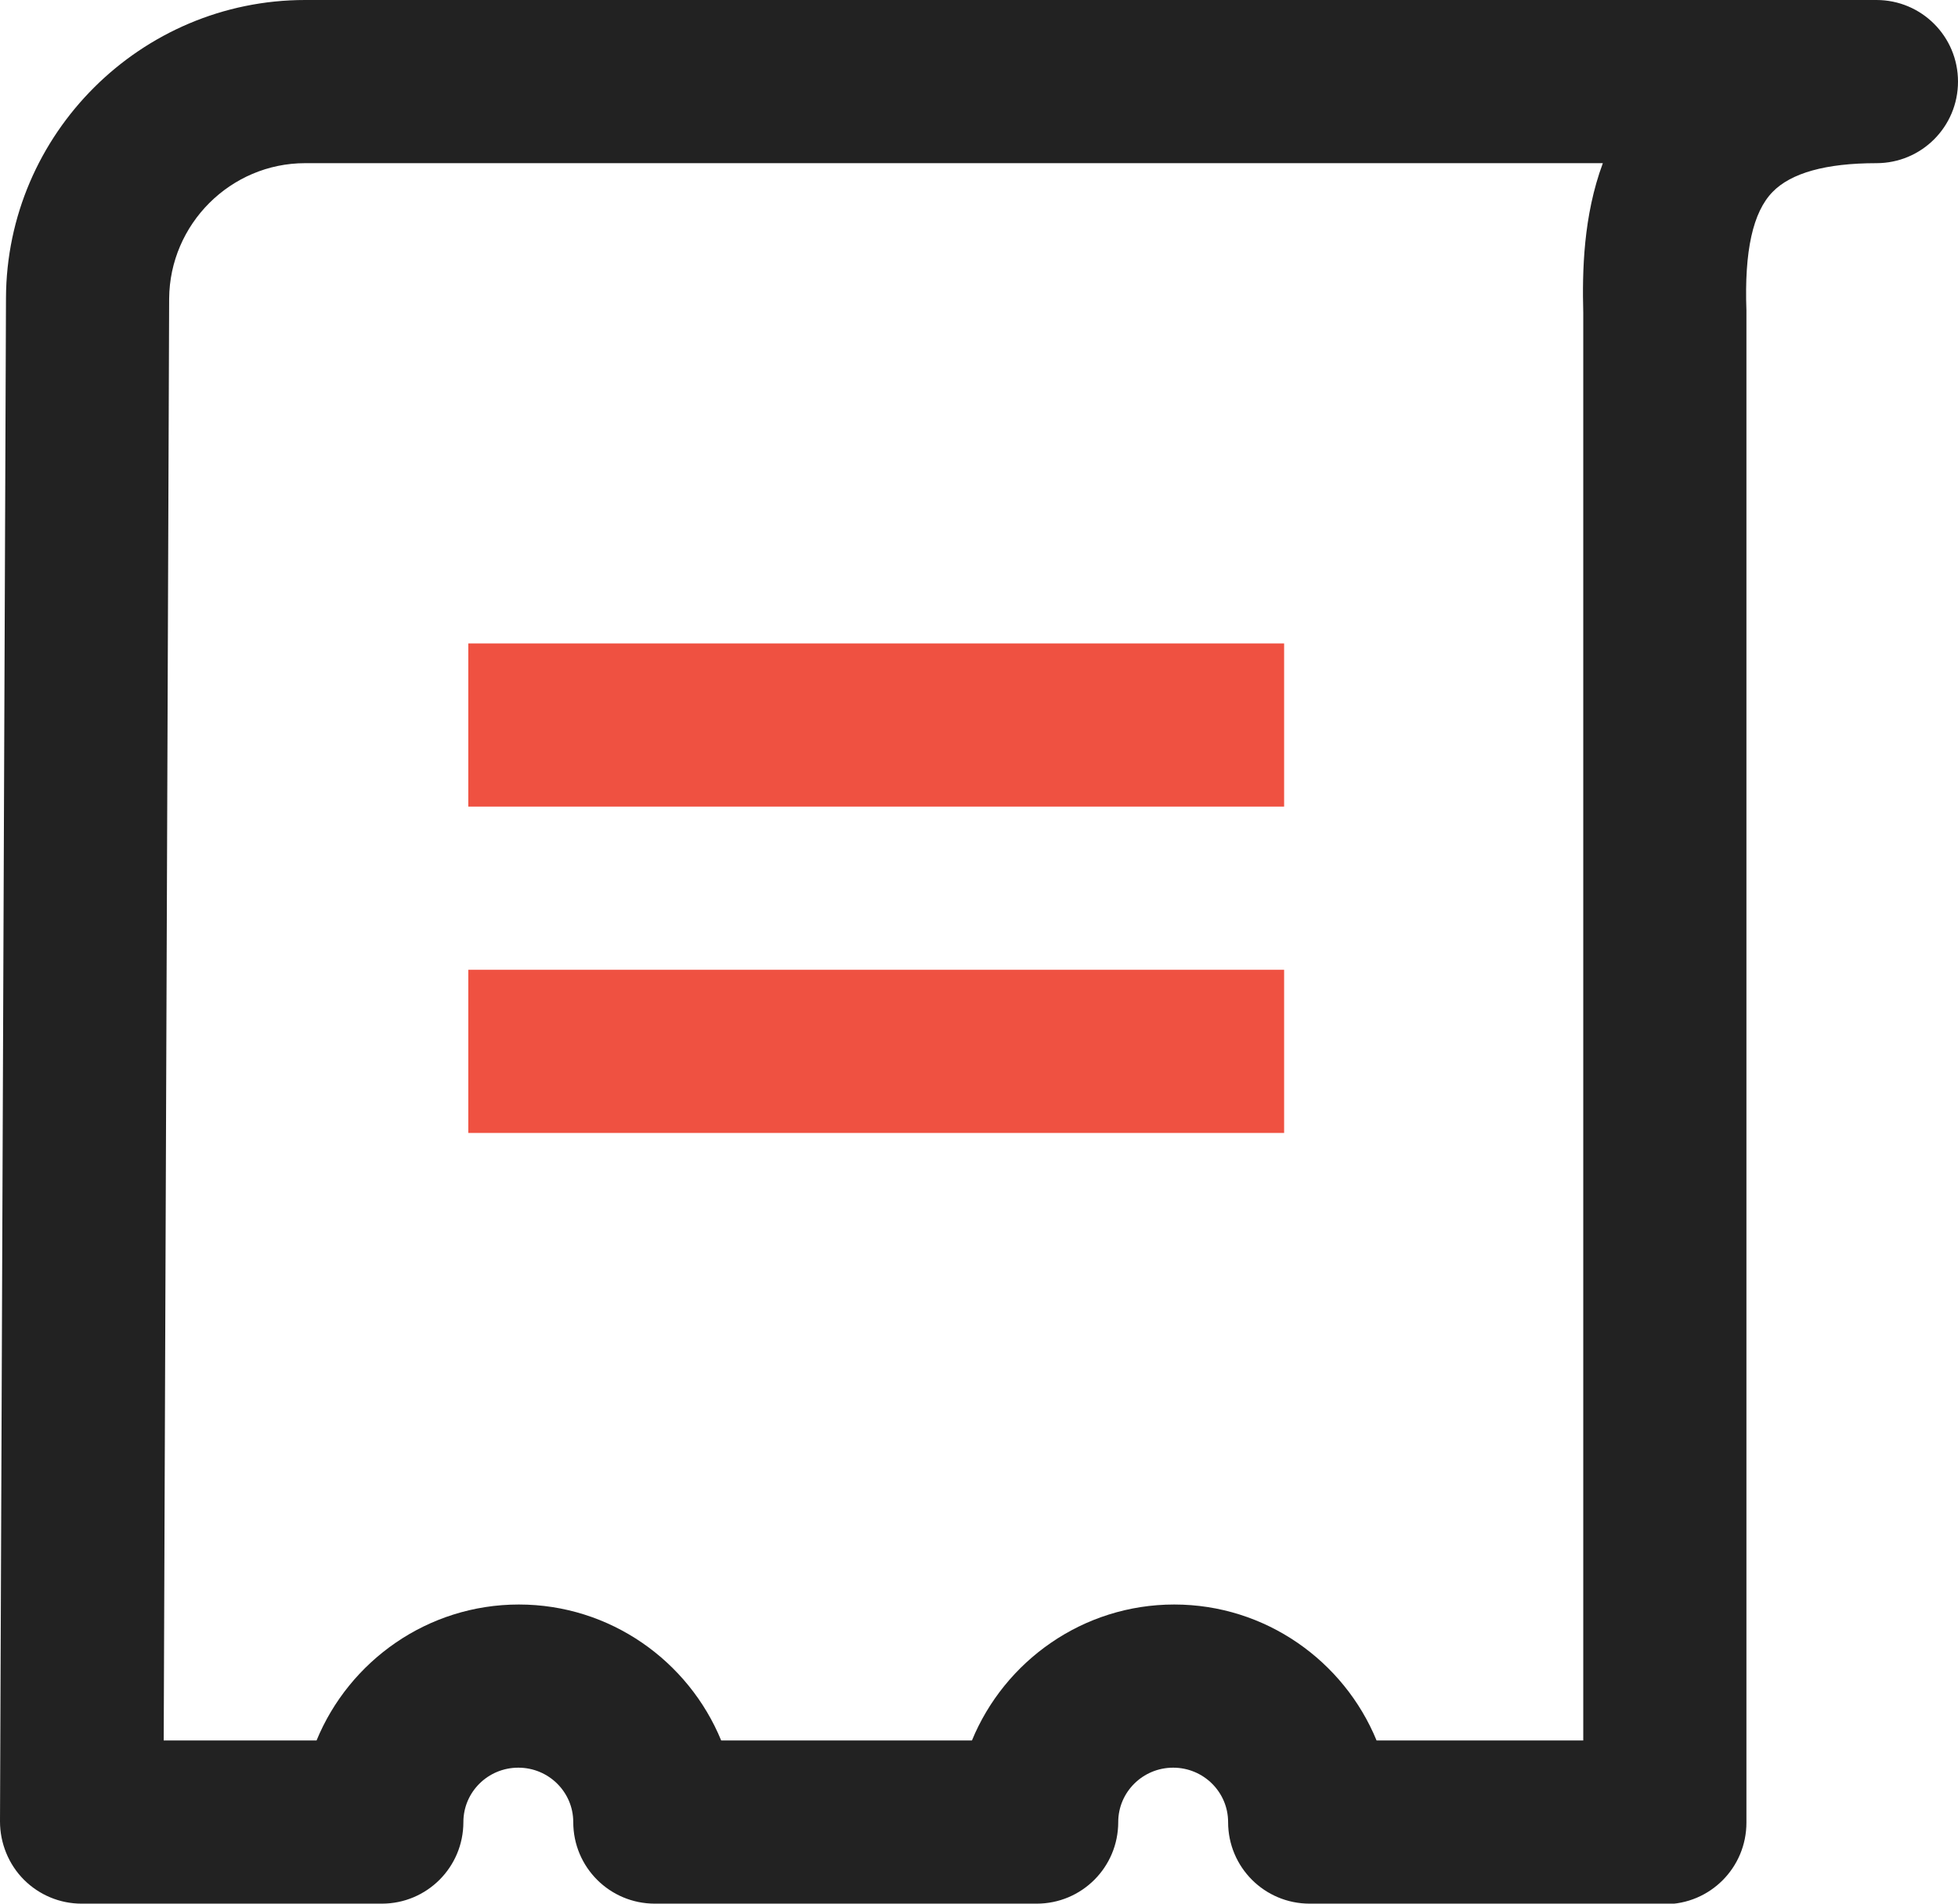
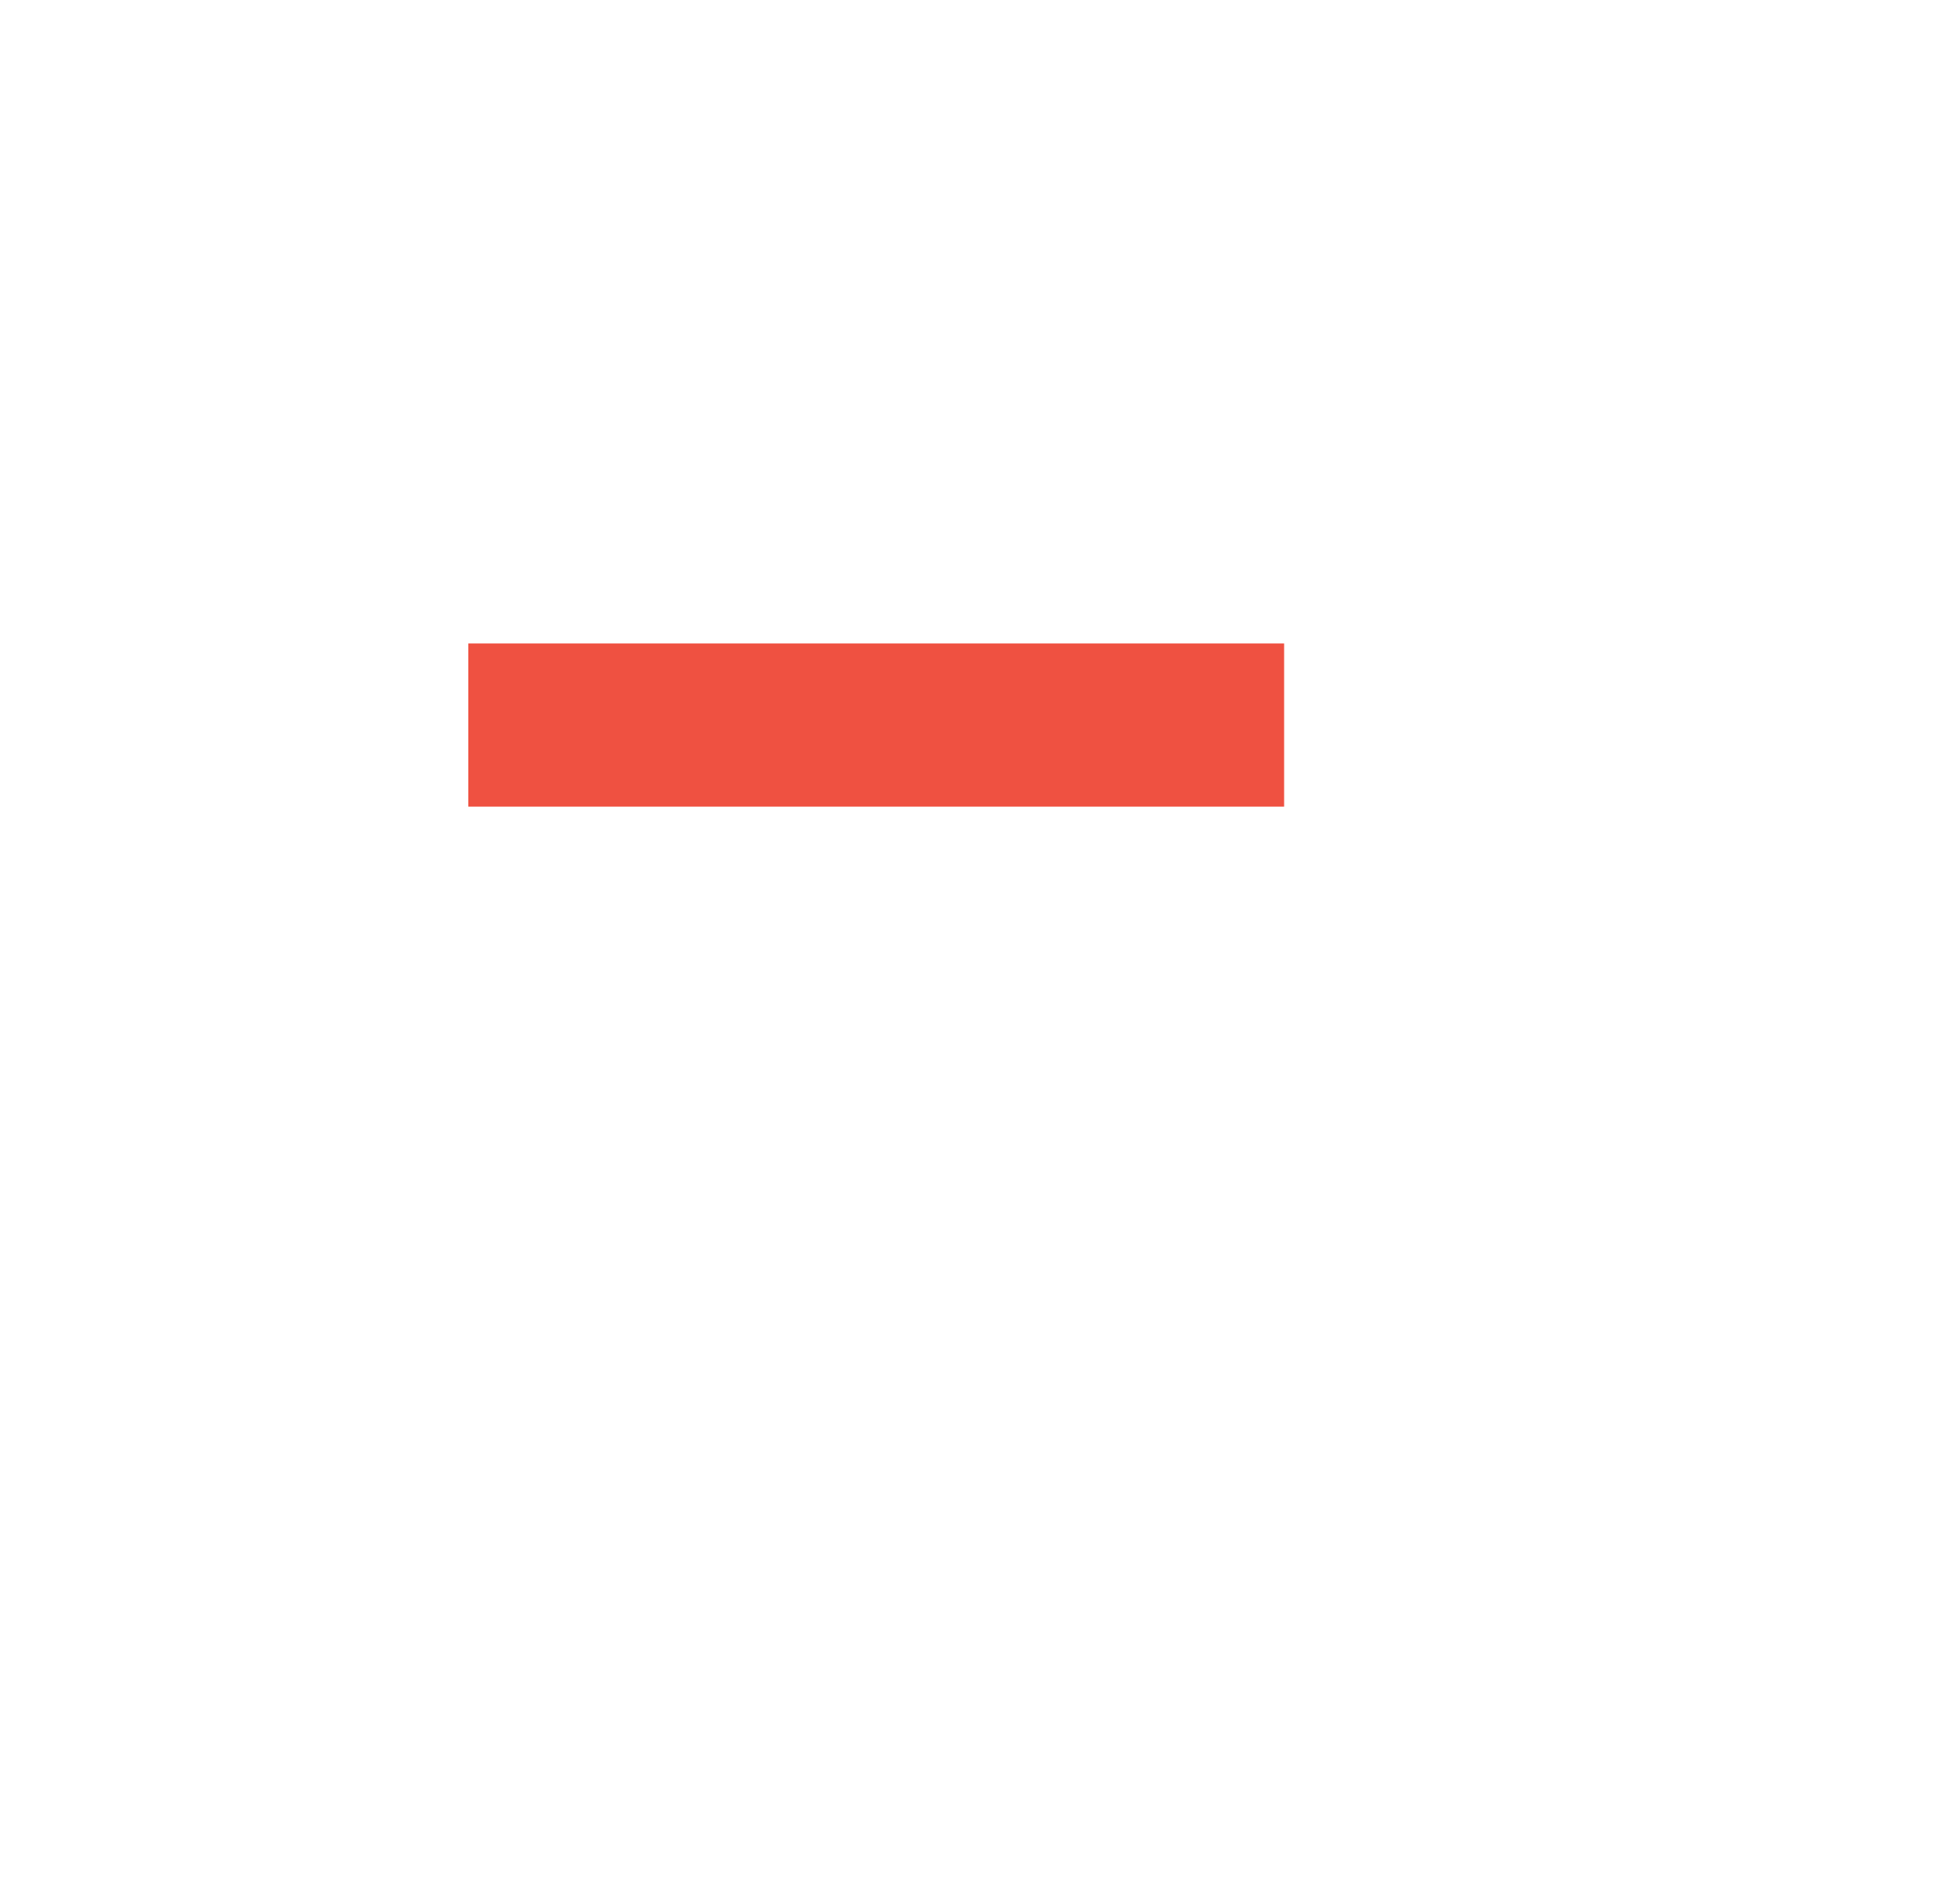
<svg xmlns="http://www.w3.org/2000/svg" id="_레이어_2" data-name="레이어 2" viewBox="0 0 36 35" width="36" height="35">
  <defs>
    <style>
      .cls-1 {
        fill: #ef5141;
      }

      .cls-2 {
        fill: #222;
      }
    </style>
  </defs>
  <g id="Layer_1" data-name="Layer 1">
    <g>
-       <path class="cls-2" d="m30.61,35h-6.53c-.83,0-1.5-.67-1.5-1.5,0-.55-.45-1-1.01-1s-1.01.45-1.01,1c0,.83-.67,1.5-1.5,1.5h-7.02c-.83,0-1.5-.67-1.5-1.5,0-.55-.45-1-1.01-1s-1.01.45-1.01,1c0,.83-.67,1.5-1.5,1.5H1.5c-.4,0-.78-.16-1.06-.44C.16,34.28,0,33.89,0,33.49L.11,5.48C.12,2.46,2.59,0,5.61,0h28.89c.83,0,1.5.67,1.5,1.5s-.67,1.5-1.5,1.5h0c-.93,0-1.57.18-1.91.53-.36.37-.52,1.08-.48,2.18v27.8c0,.83-.67,1.5-1.5,1.5Zm-5.32-3h3.82V5.75c-.02-.76,0-1.78.36-2.75H5.61c-1.37,0-2.49,1.12-2.5,2.49l-.1,26.51h2.81c.6-1.46,2.04-2.5,3.72-2.5s3.12,1.04,3.72,2.5h4.61c.6-1.46,2.04-2.5,3.72-2.5s3.12,1.04,3.72,2.5Z" />
      <rect class="cls-1" x="8.61" y="11.83" width="15" height="3" />
-       <rect class="cls-1" x="8.61" y="17.83" width="15" height="3" />
    </g>
  </g>
</svg>